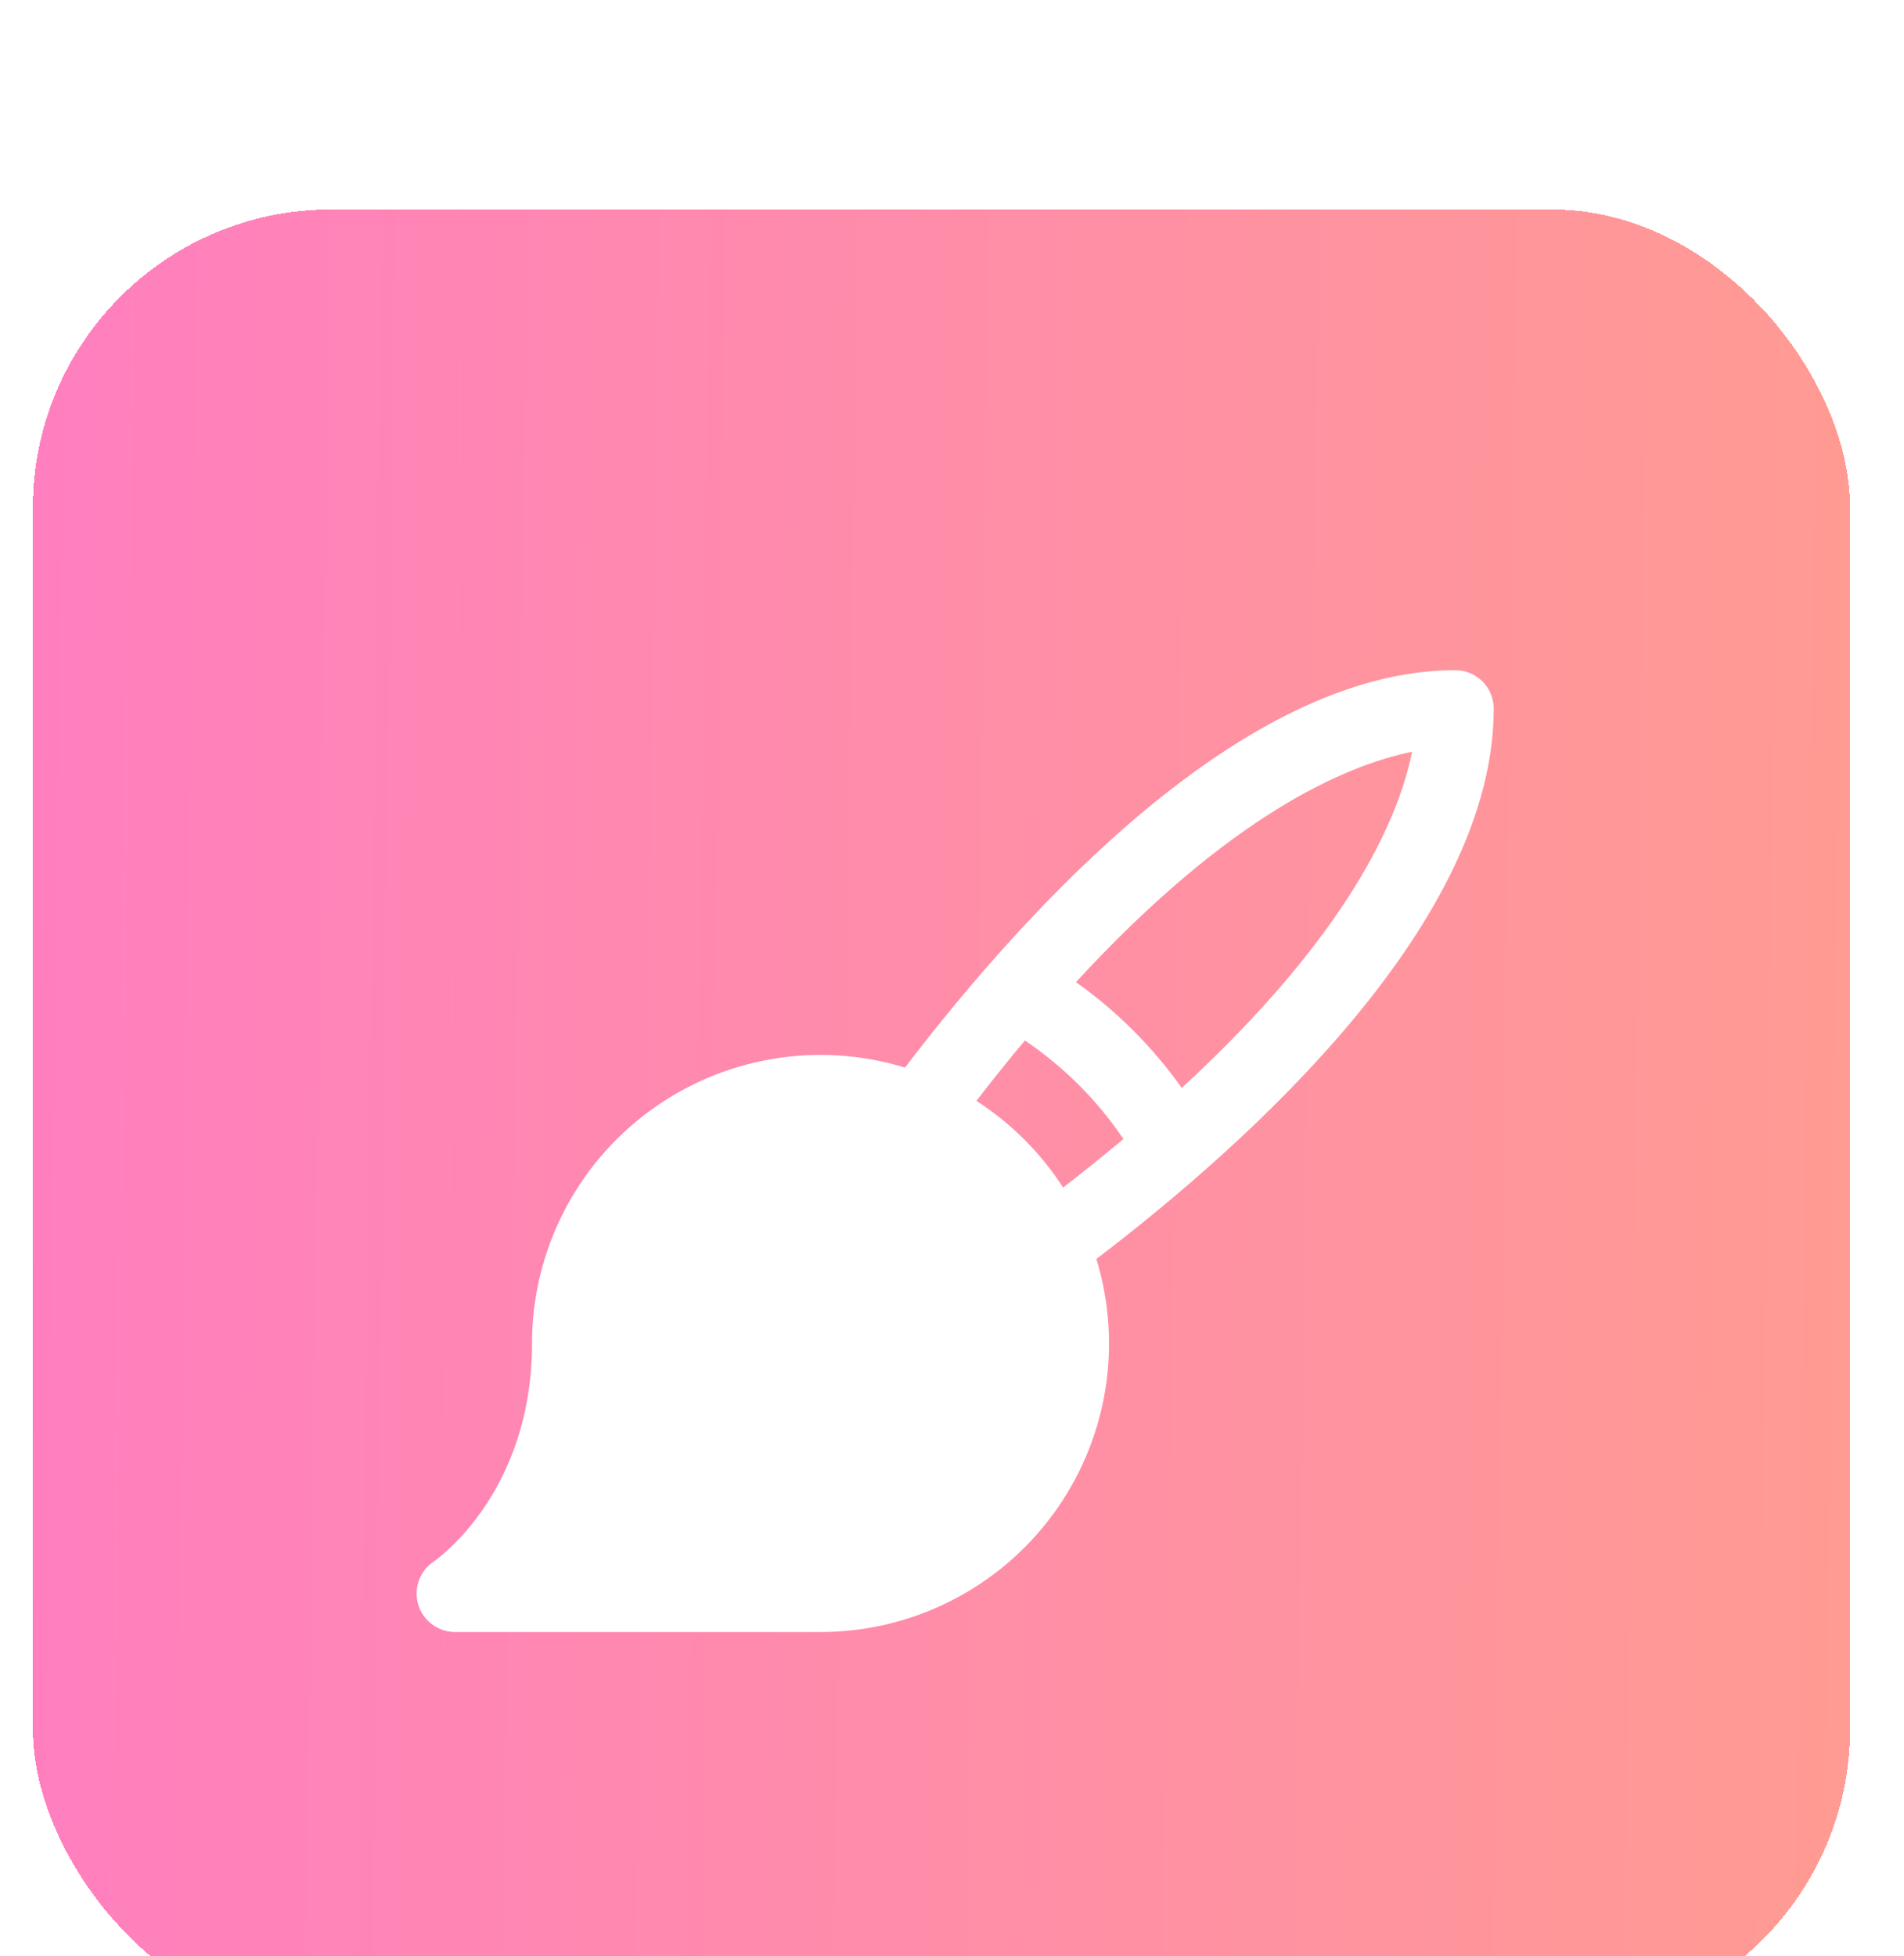
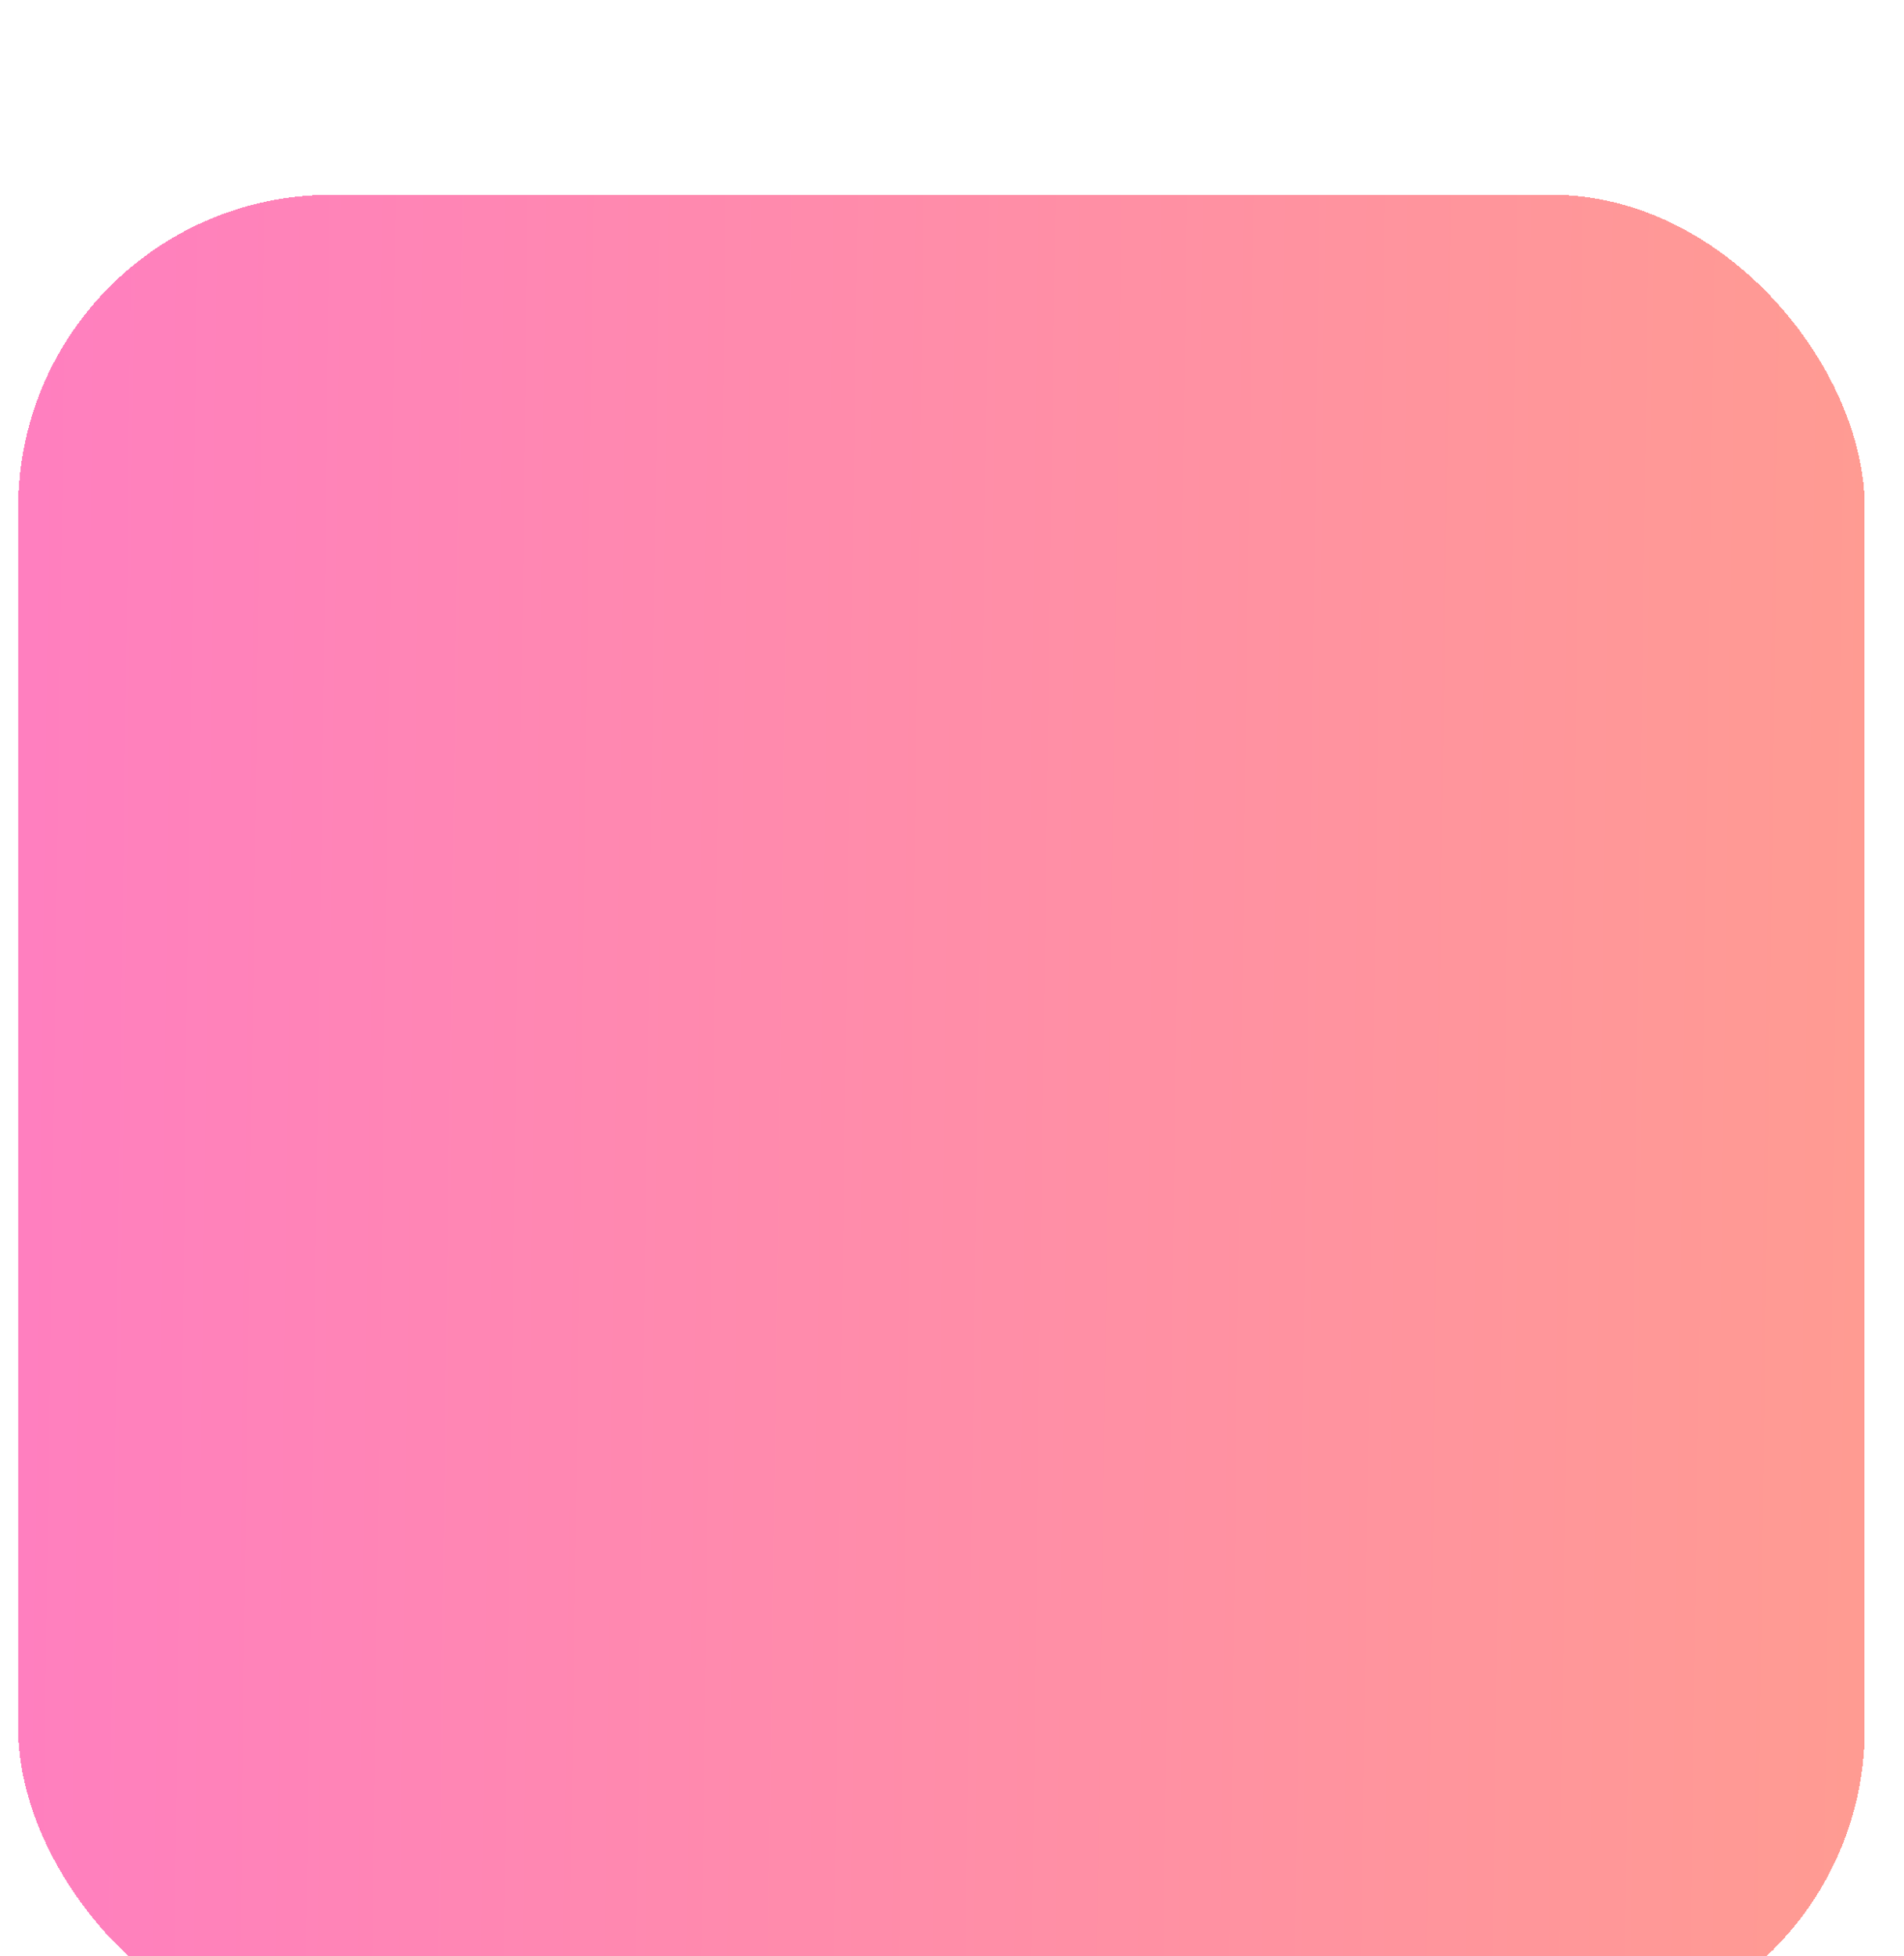
<svg xmlns="http://www.w3.org/2000/svg" width="73" height="75" viewBox="0 0 73 75" fill="none">
  <g filter="url(#filter0_di_4202_1552)">
    <rect x="0.698" y="0.725" width="70.797" height="70.797" rx="12" fill="url(#paint0_linear_4202_1552)" shape-rendering="crispEdges" />
-     <rect x="0.698" y="0.725" width="70.797" height="70.797" rx="12" stroke="white" stroke-width="1.124" shape-rendering="crispEdges" />
    <g filter="url(#filter1_d_4202_1552)">
-       <path d="M55.27 18.424C55.27 18.033 55.115 17.658 54.838 17.381C54.562 17.105 54.186 16.949 53.795 16.949C45.668 16.949 37.329 26.114 32.698 32.184C31.044 31.677 29.294 31.565 27.589 31.858C25.884 32.15 24.272 32.838 22.881 33.867C21.49 34.895 20.36 36.236 19.581 37.78C18.802 39.325 18.397 41.031 18.397 42.761C18.397 48.454 14.794 51.007 14.623 51.125C14.361 51.302 14.163 51.558 14.058 51.856C13.952 52.153 13.945 52.477 14.037 52.779C14.13 53.081 14.316 53.345 14.57 53.533C14.824 53.721 15.131 53.822 15.447 53.823H29.459C31.189 53.823 32.894 53.417 34.439 52.638C35.983 51.859 37.324 50.729 38.353 49.339C39.381 47.948 40.069 46.335 40.362 44.63C40.654 42.925 40.542 41.175 40.036 39.521C46.107 34.89 55.27 26.551 55.27 18.424ZM35.436 33.459C36.068 32.641 36.688 31.869 37.296 31.145C38.785 32.152 40.068 33.434 41.074 34.923C40.349 35.53 39.577 36.151 38.76 36.783C37.901 35.452 36.767 34.319 35.436 33.459ZM43.308 32.965C42.195 31.394 40.824 30.023 39.252 28.909C45.111 22.543 49.531 20.613 52.14 20.076C51.614 22.687 49.675 27.106 43.308 32.965Z" fill="white" />
-     </g>
+       </g>
  </g>
  <defs>
    <filter id="filter0_di_4202_1552" x="0.136" y="0.163" width="71.921" height="76.416" filterUnits="userSpaceOnUse" color-interpolation-filters="sRGB">
      <feFlood flood-opacity="0" result="BackgroundImageFix" />
      <feColorMatrix in="SourceAlpha" type="matrix" values="0 0 0 0 0 0 0 0 0 0 0 0 0 0 0 0 0 0 127 0" result="hardAlpha" />
      <feOffset dy="2.248" />
      <feComposite in2="hardAlpha" operator="out" />
      <feColorMatrix type="matrix" values="0 0 0 0 1 0 0 0 0 1 0 0 0 0 1 0 0 0 1 0" />
      <feBlend mode="normal" in2="BackgroundImageFix" result="effect1_dropShadow_4202_1552" />
      <feBlend mode="normal" in="SourceGraphic" in2="effect1_dropShadow_4202_1552" result="shape" />
      <feColorMatrix in="SourceAlpha" type="matrix" values="0 0 0 0 0 0 0 0 0 0 0 0 0 0 0 0 0 0 127 0" result="hardAlpha" />
      <feOffset dy="4.495" />
      <feGaussianBlur stdDeviation="2.248" />
      <feComposite in2="hardAlpha" operator="arithmetic" k2="-1" k3="1" />
      <feColorMatrix type="matrix" values="0 0 0 0 0 0 0 0 0 0 0 0 0 0 0 0 0 0 0.18 0" />
      <feBlend mode="normal" in2="shape" result="effect2_innerShadow_4202_1552" />
    </filter>
    <filter id="filter1_d_4202_1552" x="11.973" y="14.949" width="49.297" height="44.873" filterUnits="userSpaceOnUse" color-interpolation-filters="sRGB">
      <feFlood flood-opacity="0" result="BackgroundImageFix" />
      <feColorMatrix in="SourceAlpha" type="matrix" values="0 0 0 0 0 0 0 0 0 0 0 0 0 0 0 0 0 0 127 0" result="hardAlpha" />
      <feOffset dx="2" dy="2" />
      <feGaussianBlur stdDeviation="2" />
      <feComposite in2="hardAlpha" operator="out" />
      <feColorMatrix type="matrix" values="0 0 0 0 0 0 0 0 0 0 0 0 0 0 0 0 0 0 0.12 0" />
      <feBlend mode="normal" in2="BackgroundImageFix" result="effect1_dropShadow_4202_1552" />
      <feBlend mode="normal" in="SourceGraphic" in2="effect1_dropShadow_4202_1552" result="shape" />
    </filter>
    <linearGradient id="paint0_linear_4202_1552" x1="0.698" y1="42.56" x2="71.495" y2="43.525" gradientUnits="userSpaceOnUse">
      <stop stop-color="#FF7FBF" />
      <stop offset="1" stop-color="#FF9B92" />
    </linearGradient>
  </defs>
</svg>